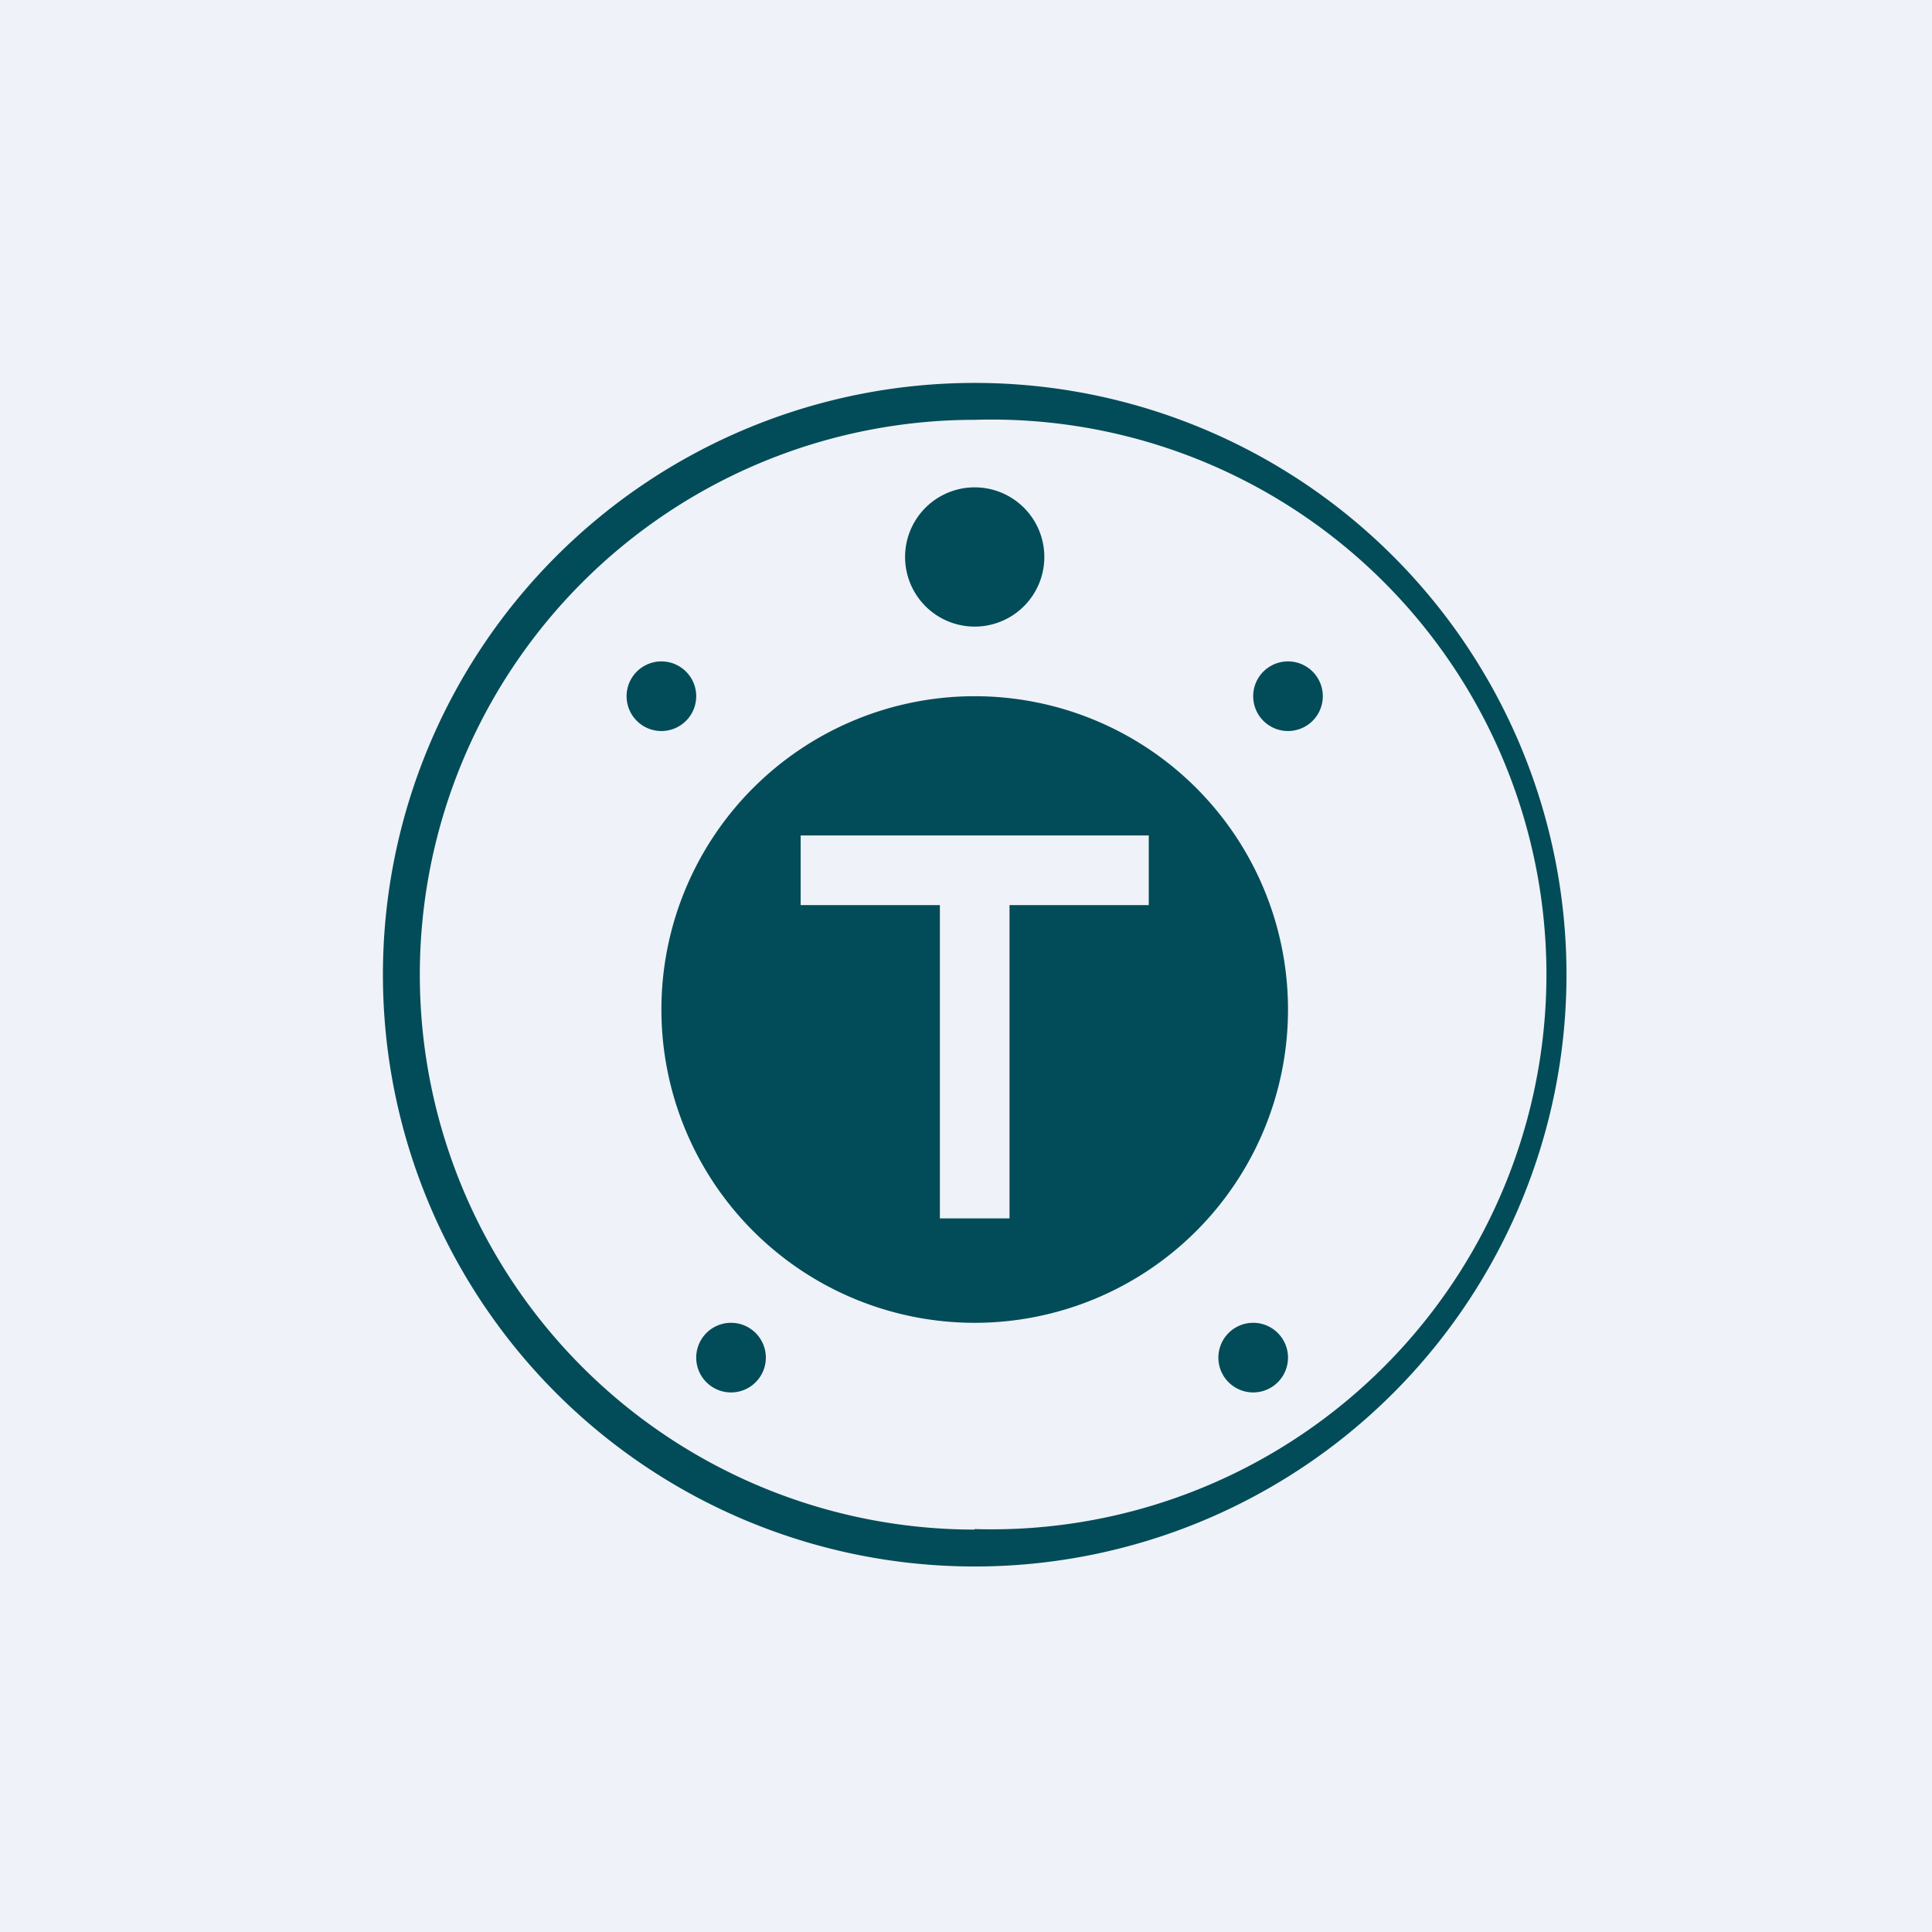
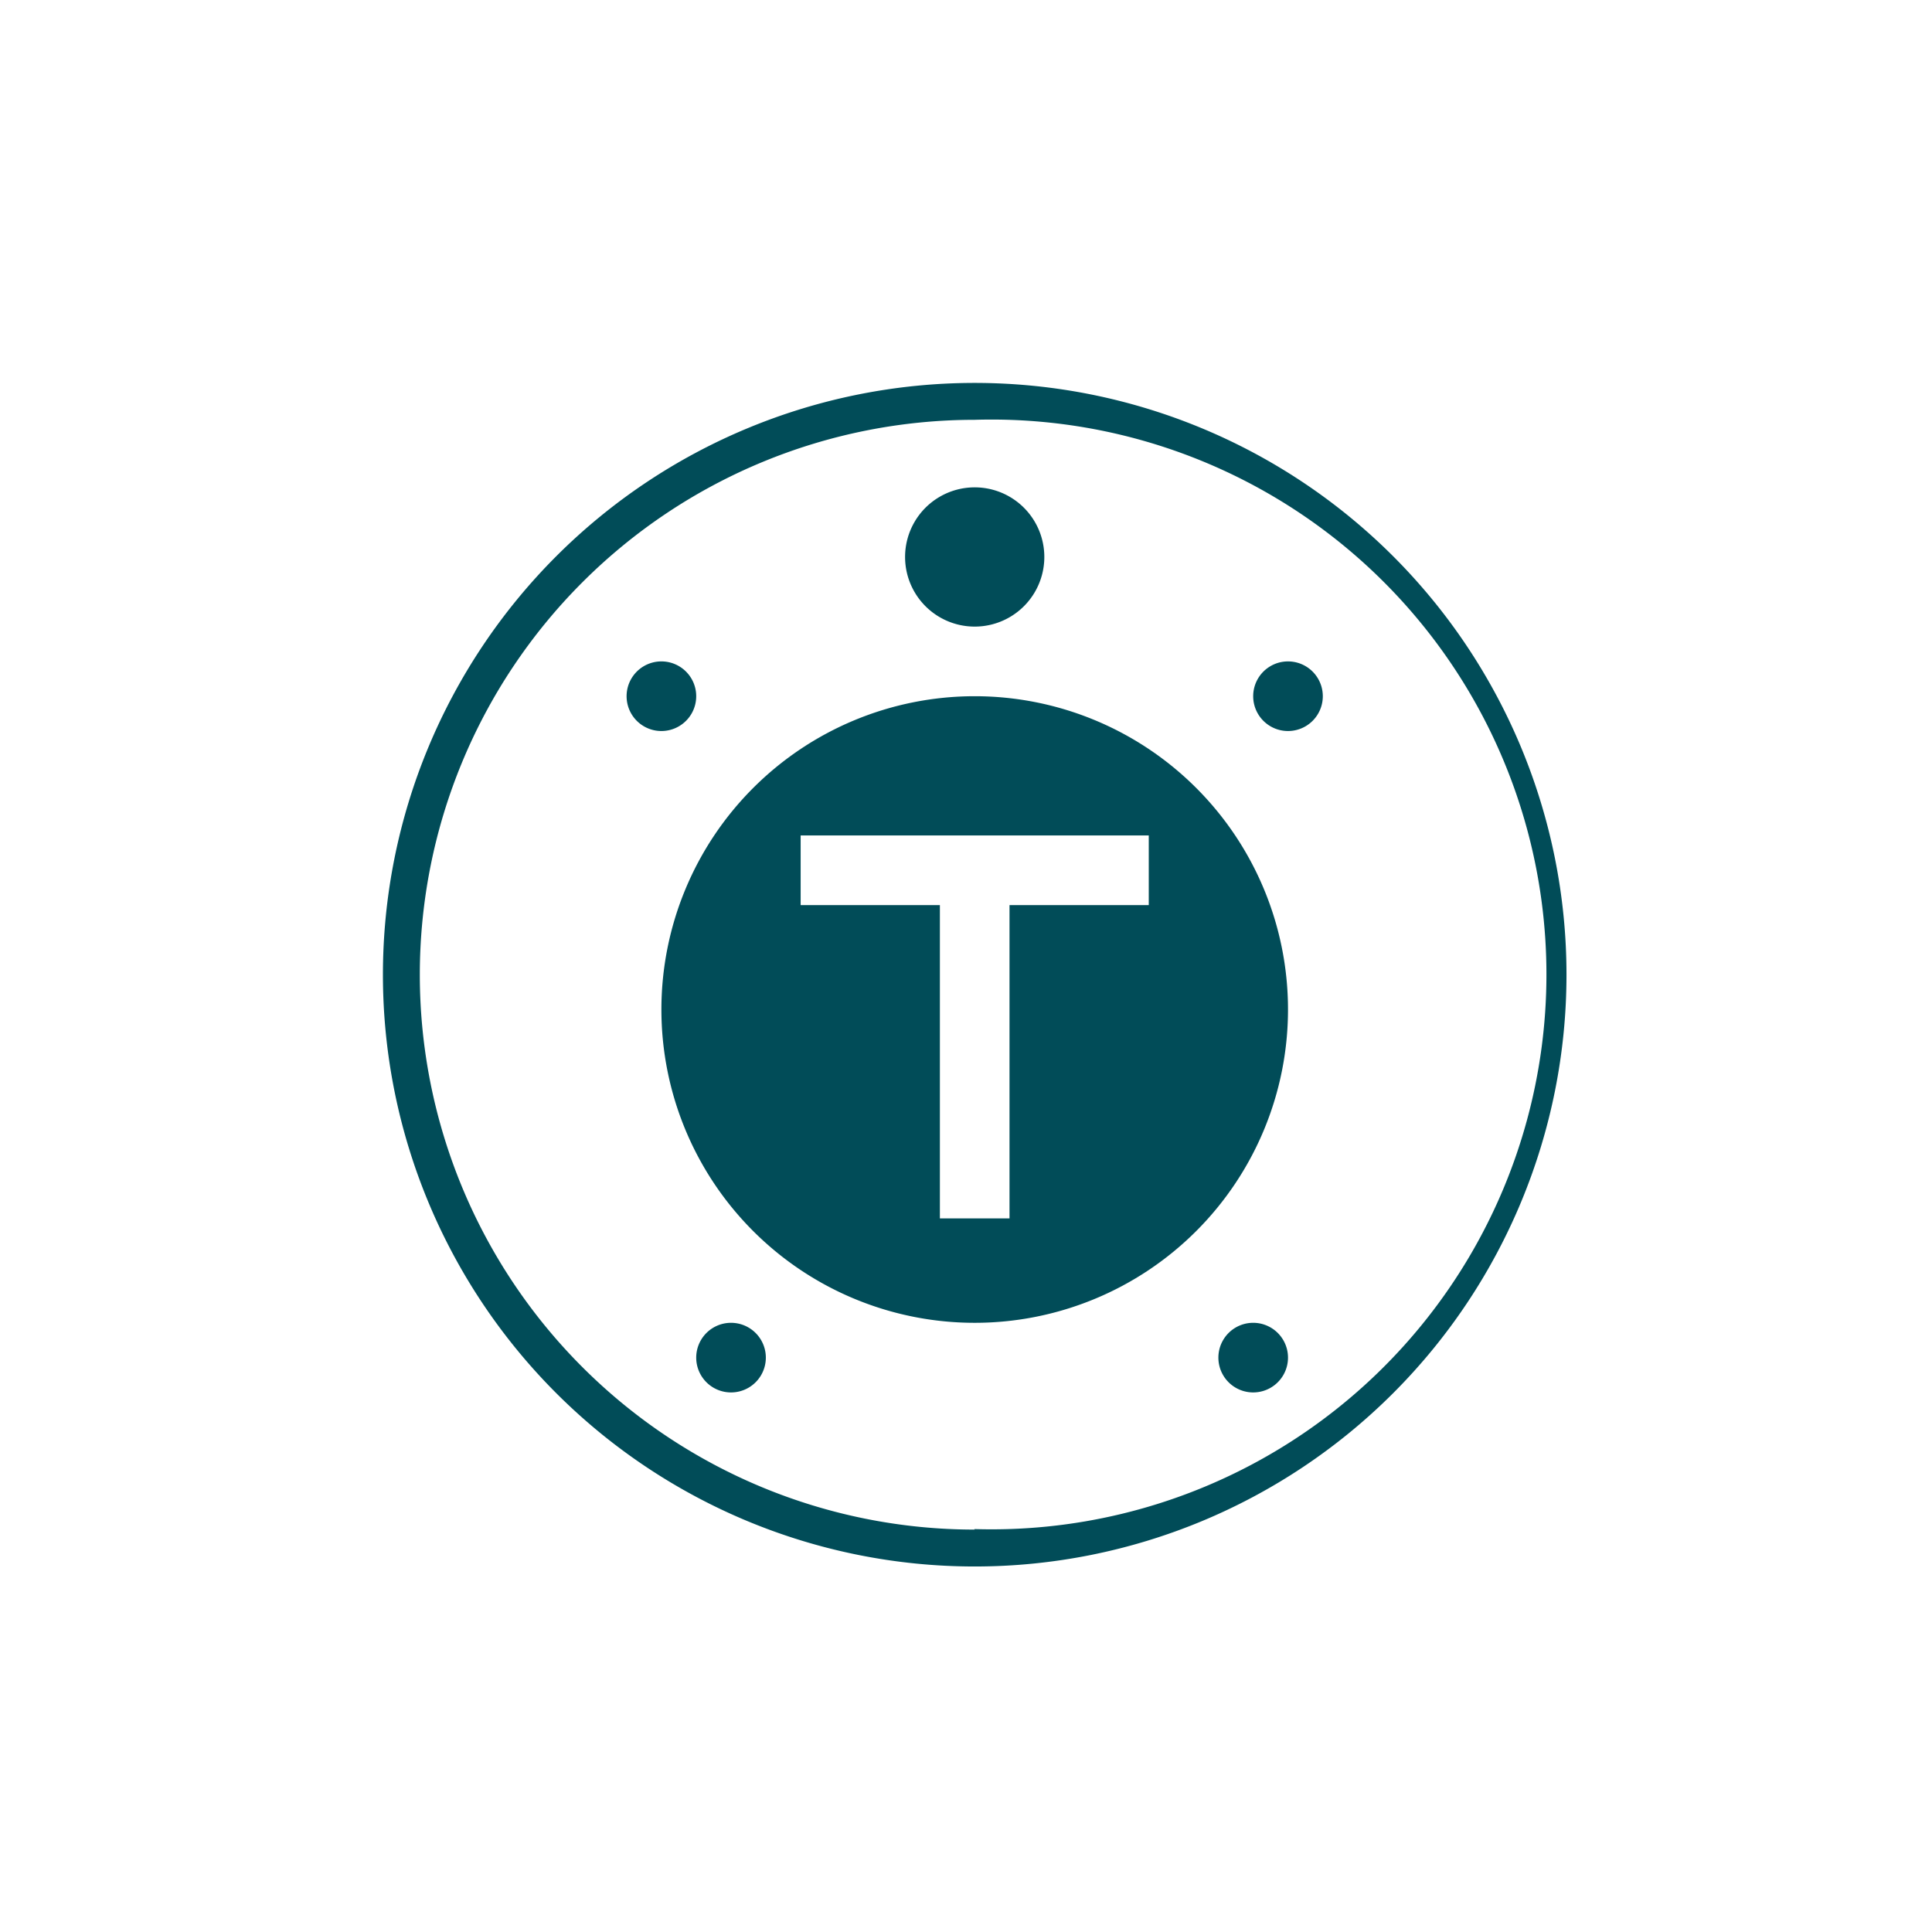
<svg xmlns="http://www.w3.org/2000/svg" viewBox="0 0 55.5 55.5">
-   <path d="M 0,0 H 55.5 V 55.5 H 0 Z" fill="rgb(239, 242, 248)" />
  <path d="M 27.99,43.925 A 15.94,15.94 0 1,0 28,12.06 A 15.94,15.94 0 0,0 28,43.94 Z M 28,45 A 17,17 0 1,0 28,11 A 17,17 0 0,0 28,45 Z M 22,39 A 1,1 0 1,1 20,39 A 1,1 0 0,1 22,39 Z M 36,40 A 1,1 0 1,0 36,38 A 1,1 0 0,0 36,40 Z M 38,20 A 1,1 0 1,1 36,20 A 1,1 0 0,1 38,20 Z M 19,21 A 1,1 0 1,0 19,19 A 1,1 0 0,0 19,21 Z M 30,16 A 2,2 0 1,1 26,16 A 2,2 0 0,1 30,16 Z M 37,29 A 9,9 0 1,1 19,29 A 9,9 0 0,1 37,29 Z M 23,26 V 24 H 33 V 26 H 29 V 35 H 27 V 26 H 23 Z" fill="rgb(1, 76, 88)" fill-rule="evenodd" />
</svg>